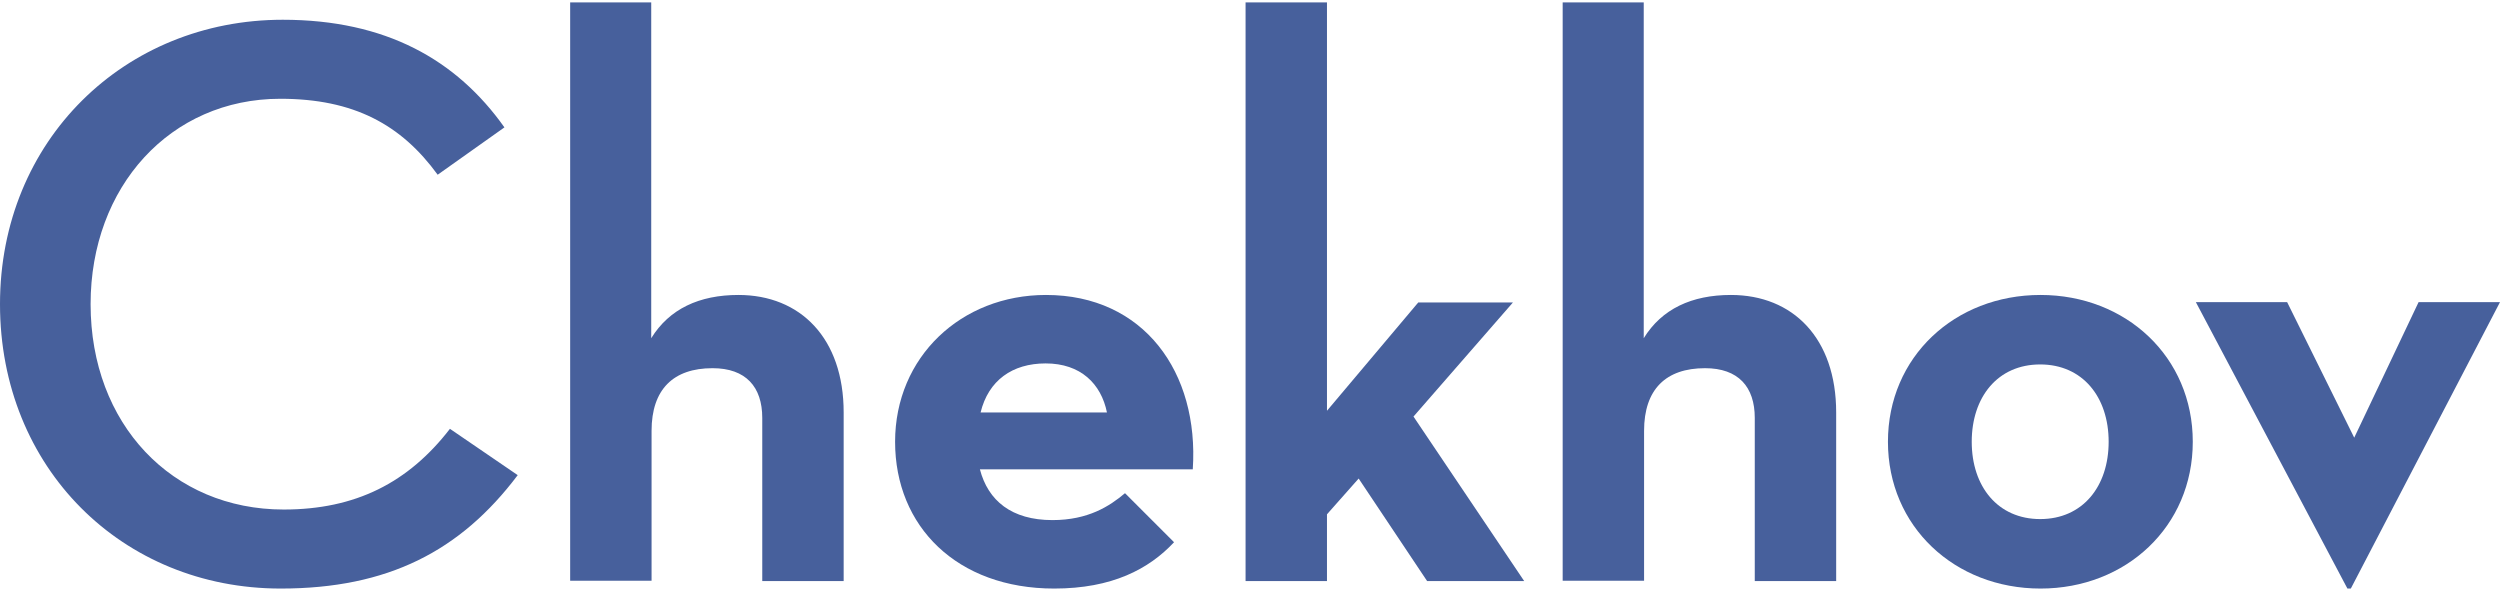
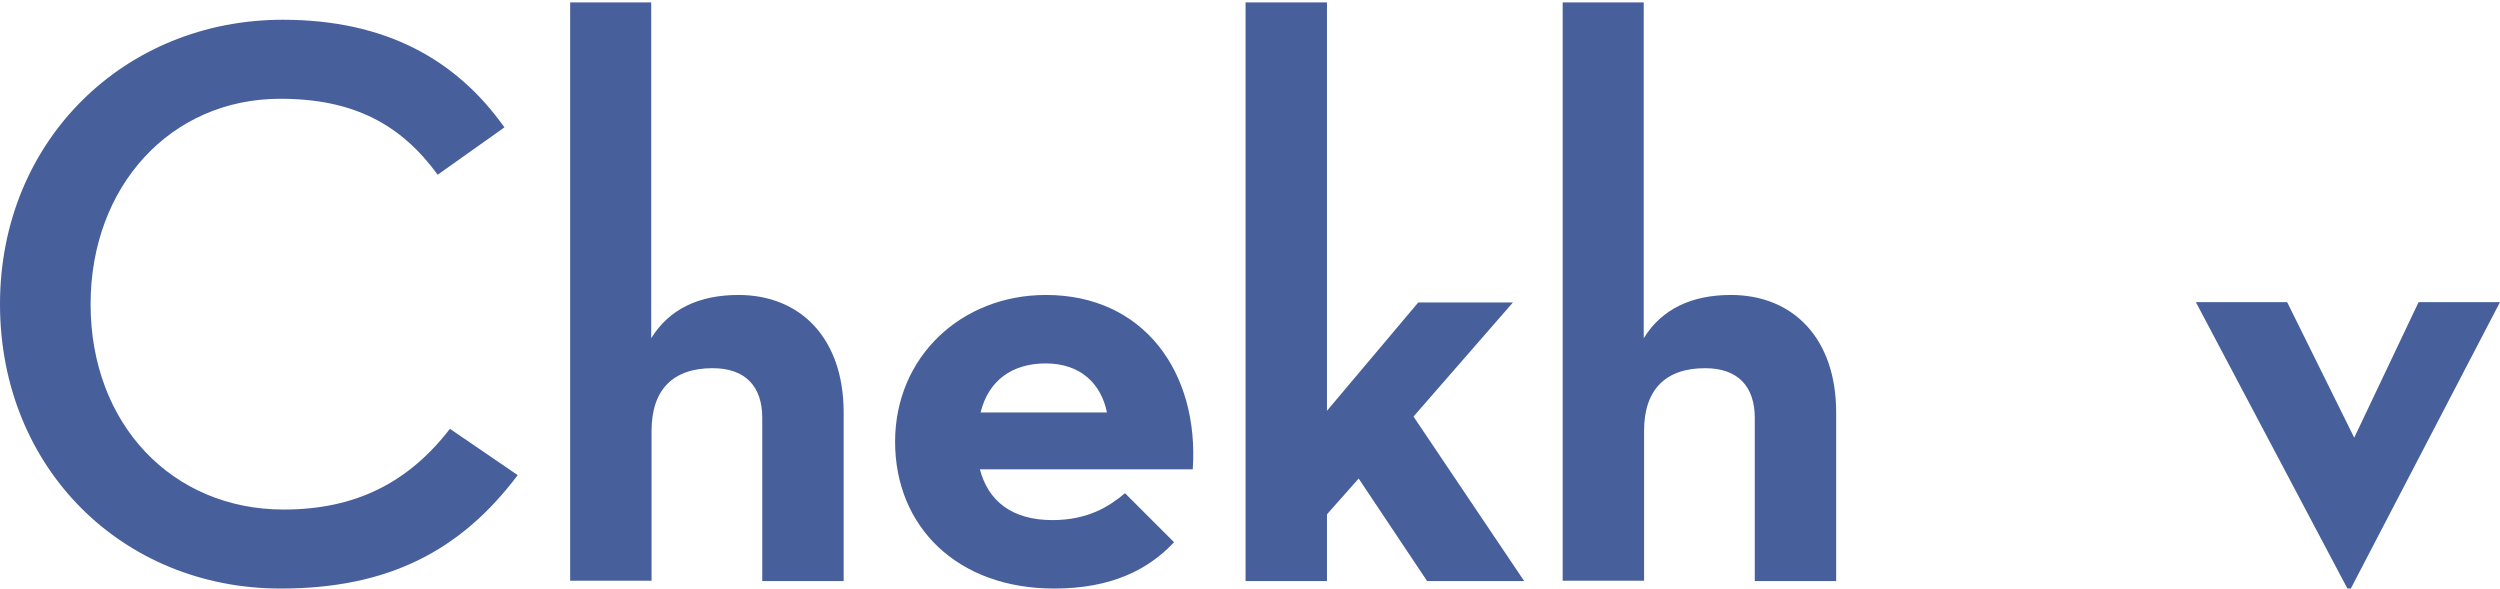
<svg xmlns="http://www.w3.org/2000/svg" width="734" height="173" viewBox="0 0 734 173" fill="none">
  <path d="M0 89.3C0 41.2 36.6 5.8 83 5.8C113.2 5.8 134 17.5 148.1 37.4L128.5 51.3C117.8 36.6 103.9 29 82.3 29C50 29 26.6 54.8 26.6 89.3C26.6 124.5 50.5 149.6 83.3 149.6C104.4 149.6 119.9 141.7 132.1 125.9L152 139.5C135.2 161.8 113.9 172.8 82.4 172.8C35.9 172.8 0 137.4 0 89.3Z" fill="#47609C" />
  <path d="M167.3 0.7H191.2V99.3C196.5 90.7 205.3 86.6 216.8 86.6C235 86.6 247.7 99.3 247.7 121.1V170.6H223.8V122.7C223.8 113.6 219 108.1 209.2 108.1C197.7 108.1 191.3 114.3 191.3 126.5V170.5H167.4V0.7H167.3Z" fill="#47609C" />
  <path d="M309 152.7C319.5 152.7 325.8 148.6 330.3 144.8L344.7 159.2C337.3 167.1 326.5 172.8 309.5 172.8C281 172.8 262.8 154.6 262.8 129.7C262.8 104.8 282.2 86.6 307.1 86.6C335.8 86.6 352.1 109.3 350.2 137.8H287.7C290.1 147 297 152.7 309 152.7ZM325 121.1C323.3 112.7 317.3 106.7 307 106.7C297.2 106.7 290.2 111.7 287.9 121.1H325Z" fill="#47609C" />
  <path d="M389.6 170.6H365.7V0.7H389.6V120.6L416.4 88.8H444.2L415 122.3L447.5 170.6H419L398.9 140.5L389.6 151V170.6Z" fill="#47609C" />
  <path d="M458.7 0.7H482.6V99.3C487.9 90.7 496.7 86.6 508.2 86.6C526.4 86.6 539.1 99.3 539.1 121.1V170.6H515.2V122.7C515.2 113.6 510.4 108.1 500.6 108.1C489.1 108.1 482.7 114.3 482.7 126.5V170.5H458.8V0.7H458.7Z" fill="#47609C" />
-   <path d="M554.3 129.7C554.3 104.8 573.9 86.6 599.1 86.6C624.2 86.6 643.8 104.8 643.8 129.7C643.8 154.6 624.2 172.8 599.1 172.8C573.9 172.8 554.3 154.6 554.3 129.7ZM619.1 129.7C619.1 116.5 611.4 107 599 107C586.5 107 578.9 116.6 578.9 129.7C578.9 142.9 586.6 152.4 599 152.4C611.5 152.4 619.1 142.8 619.1 129.7Z" fill="#47609C" />
  <path d="M644.7 88.7H671.5L691.2 128.5L710.1 88.7H734L690.2 172.8H689.2L644.7 88.7Z" fill="#47609C" />
</svg>